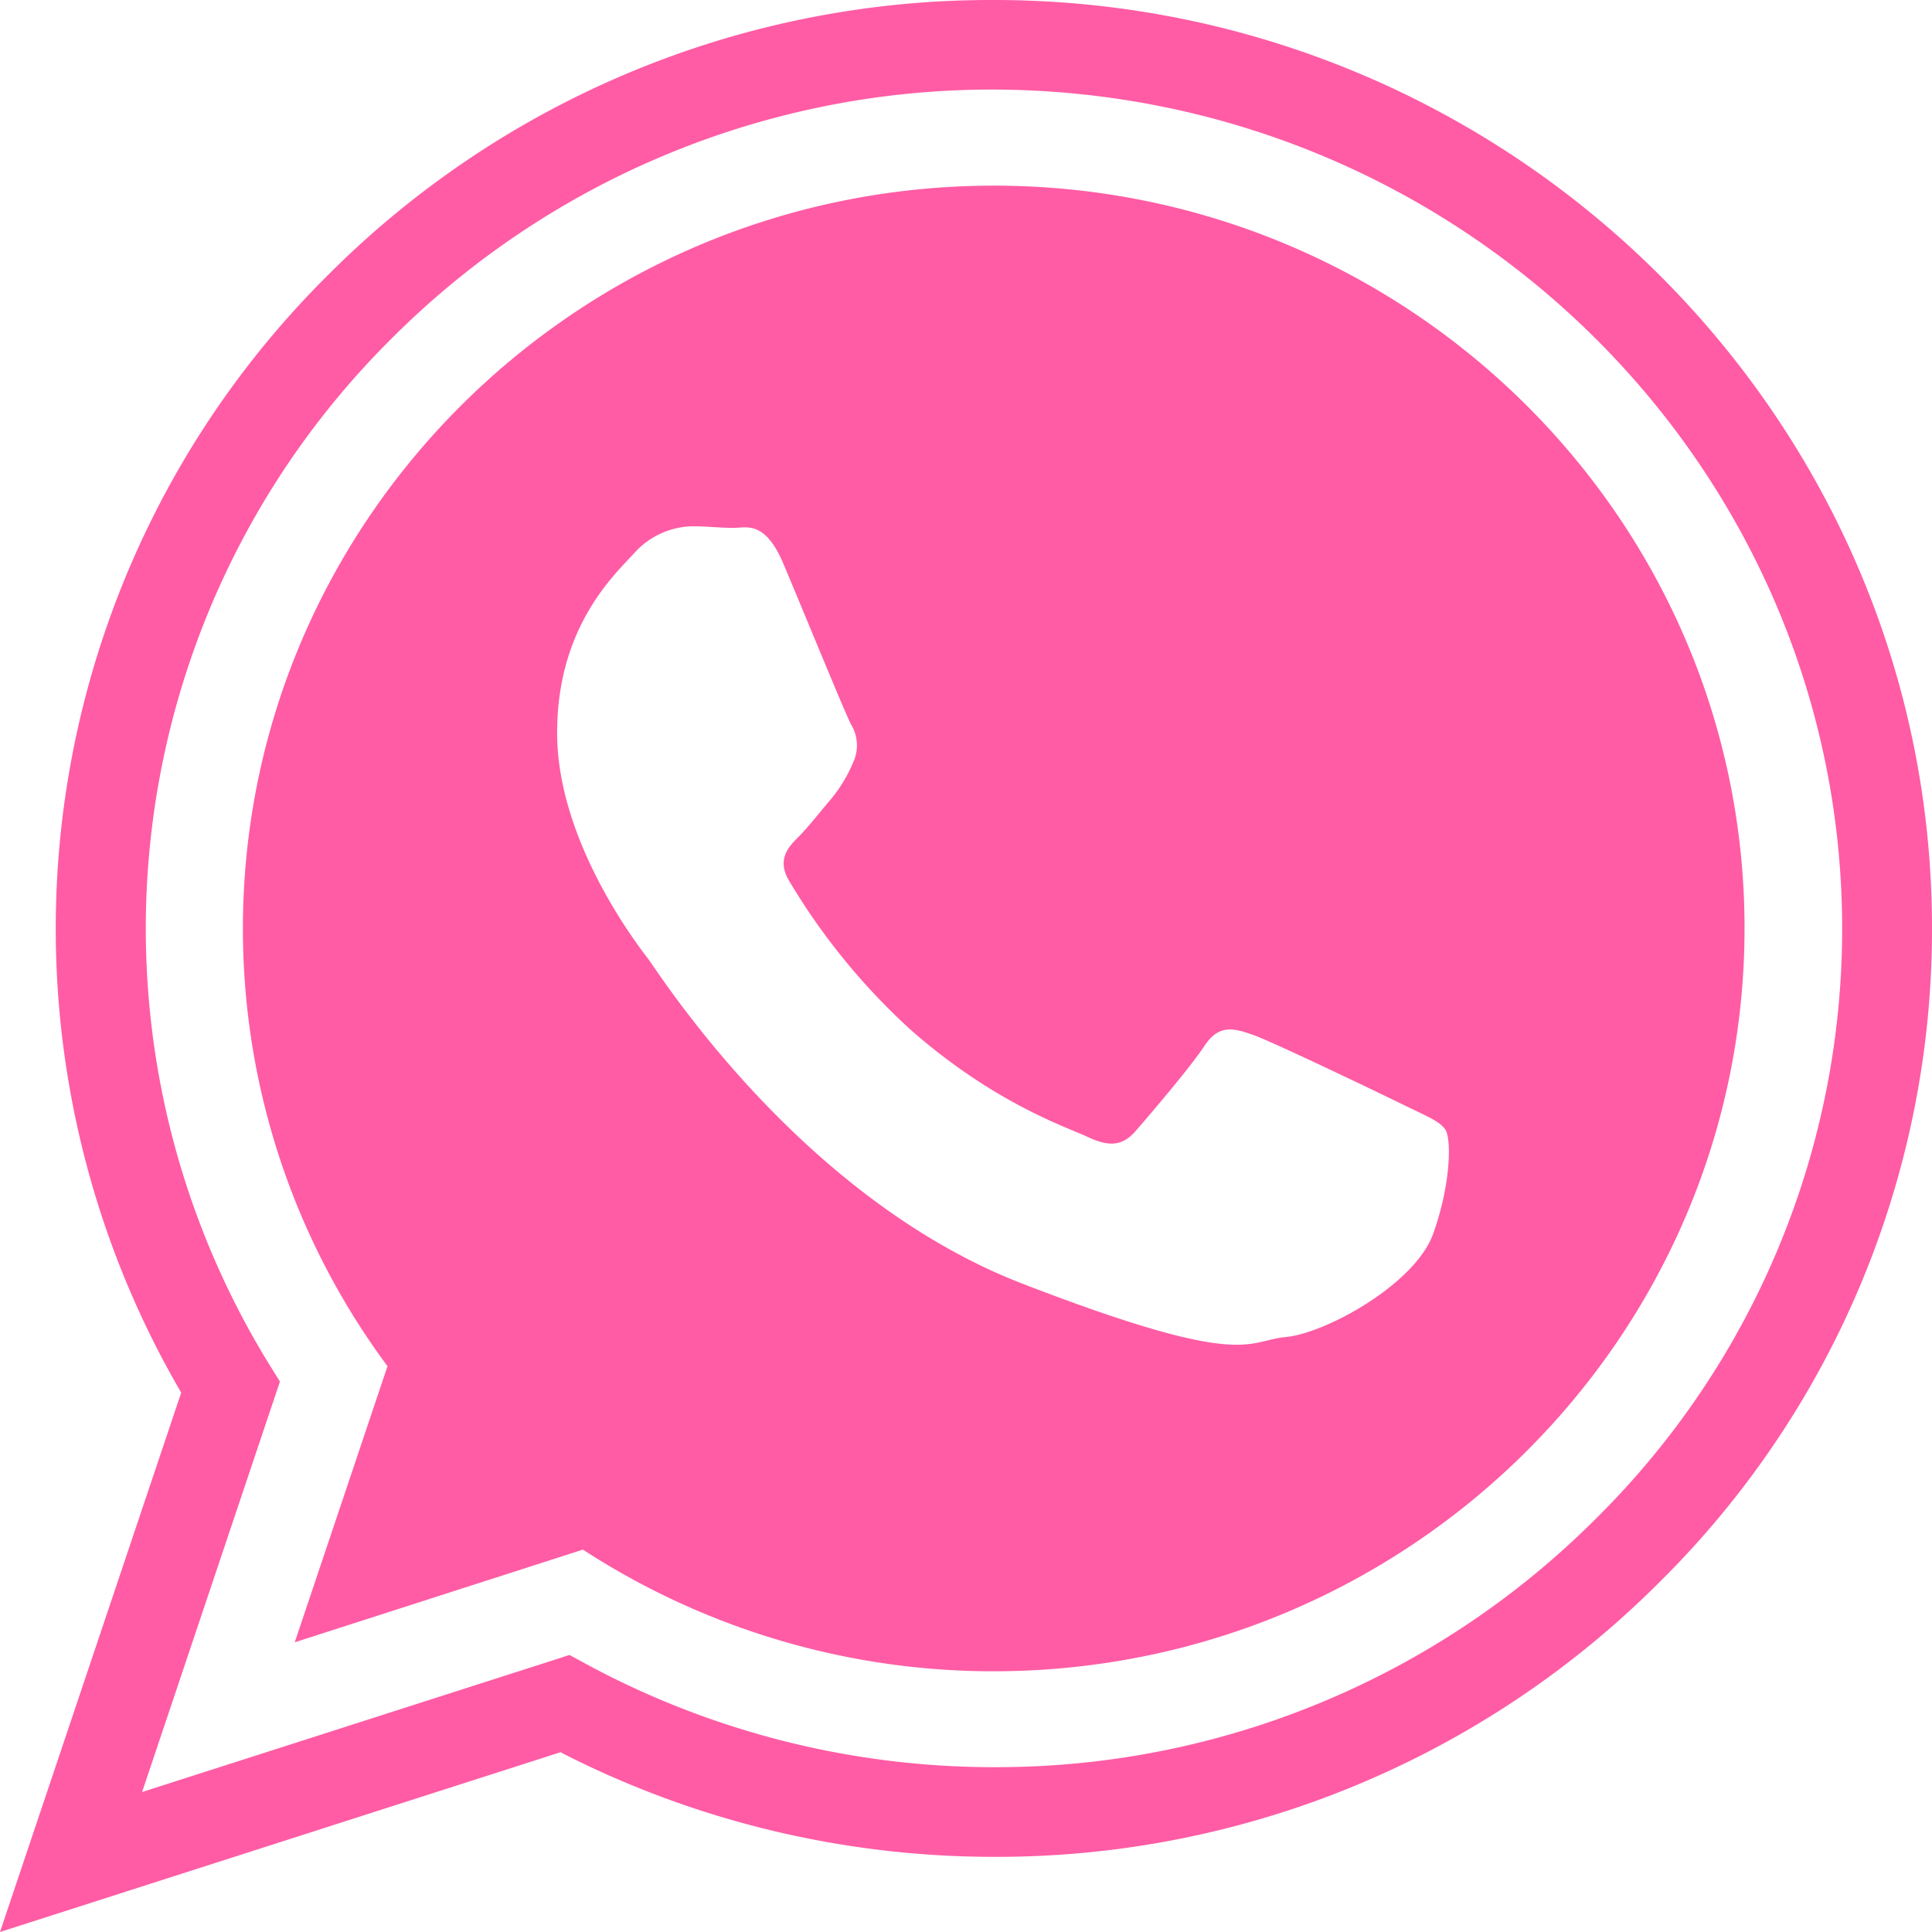
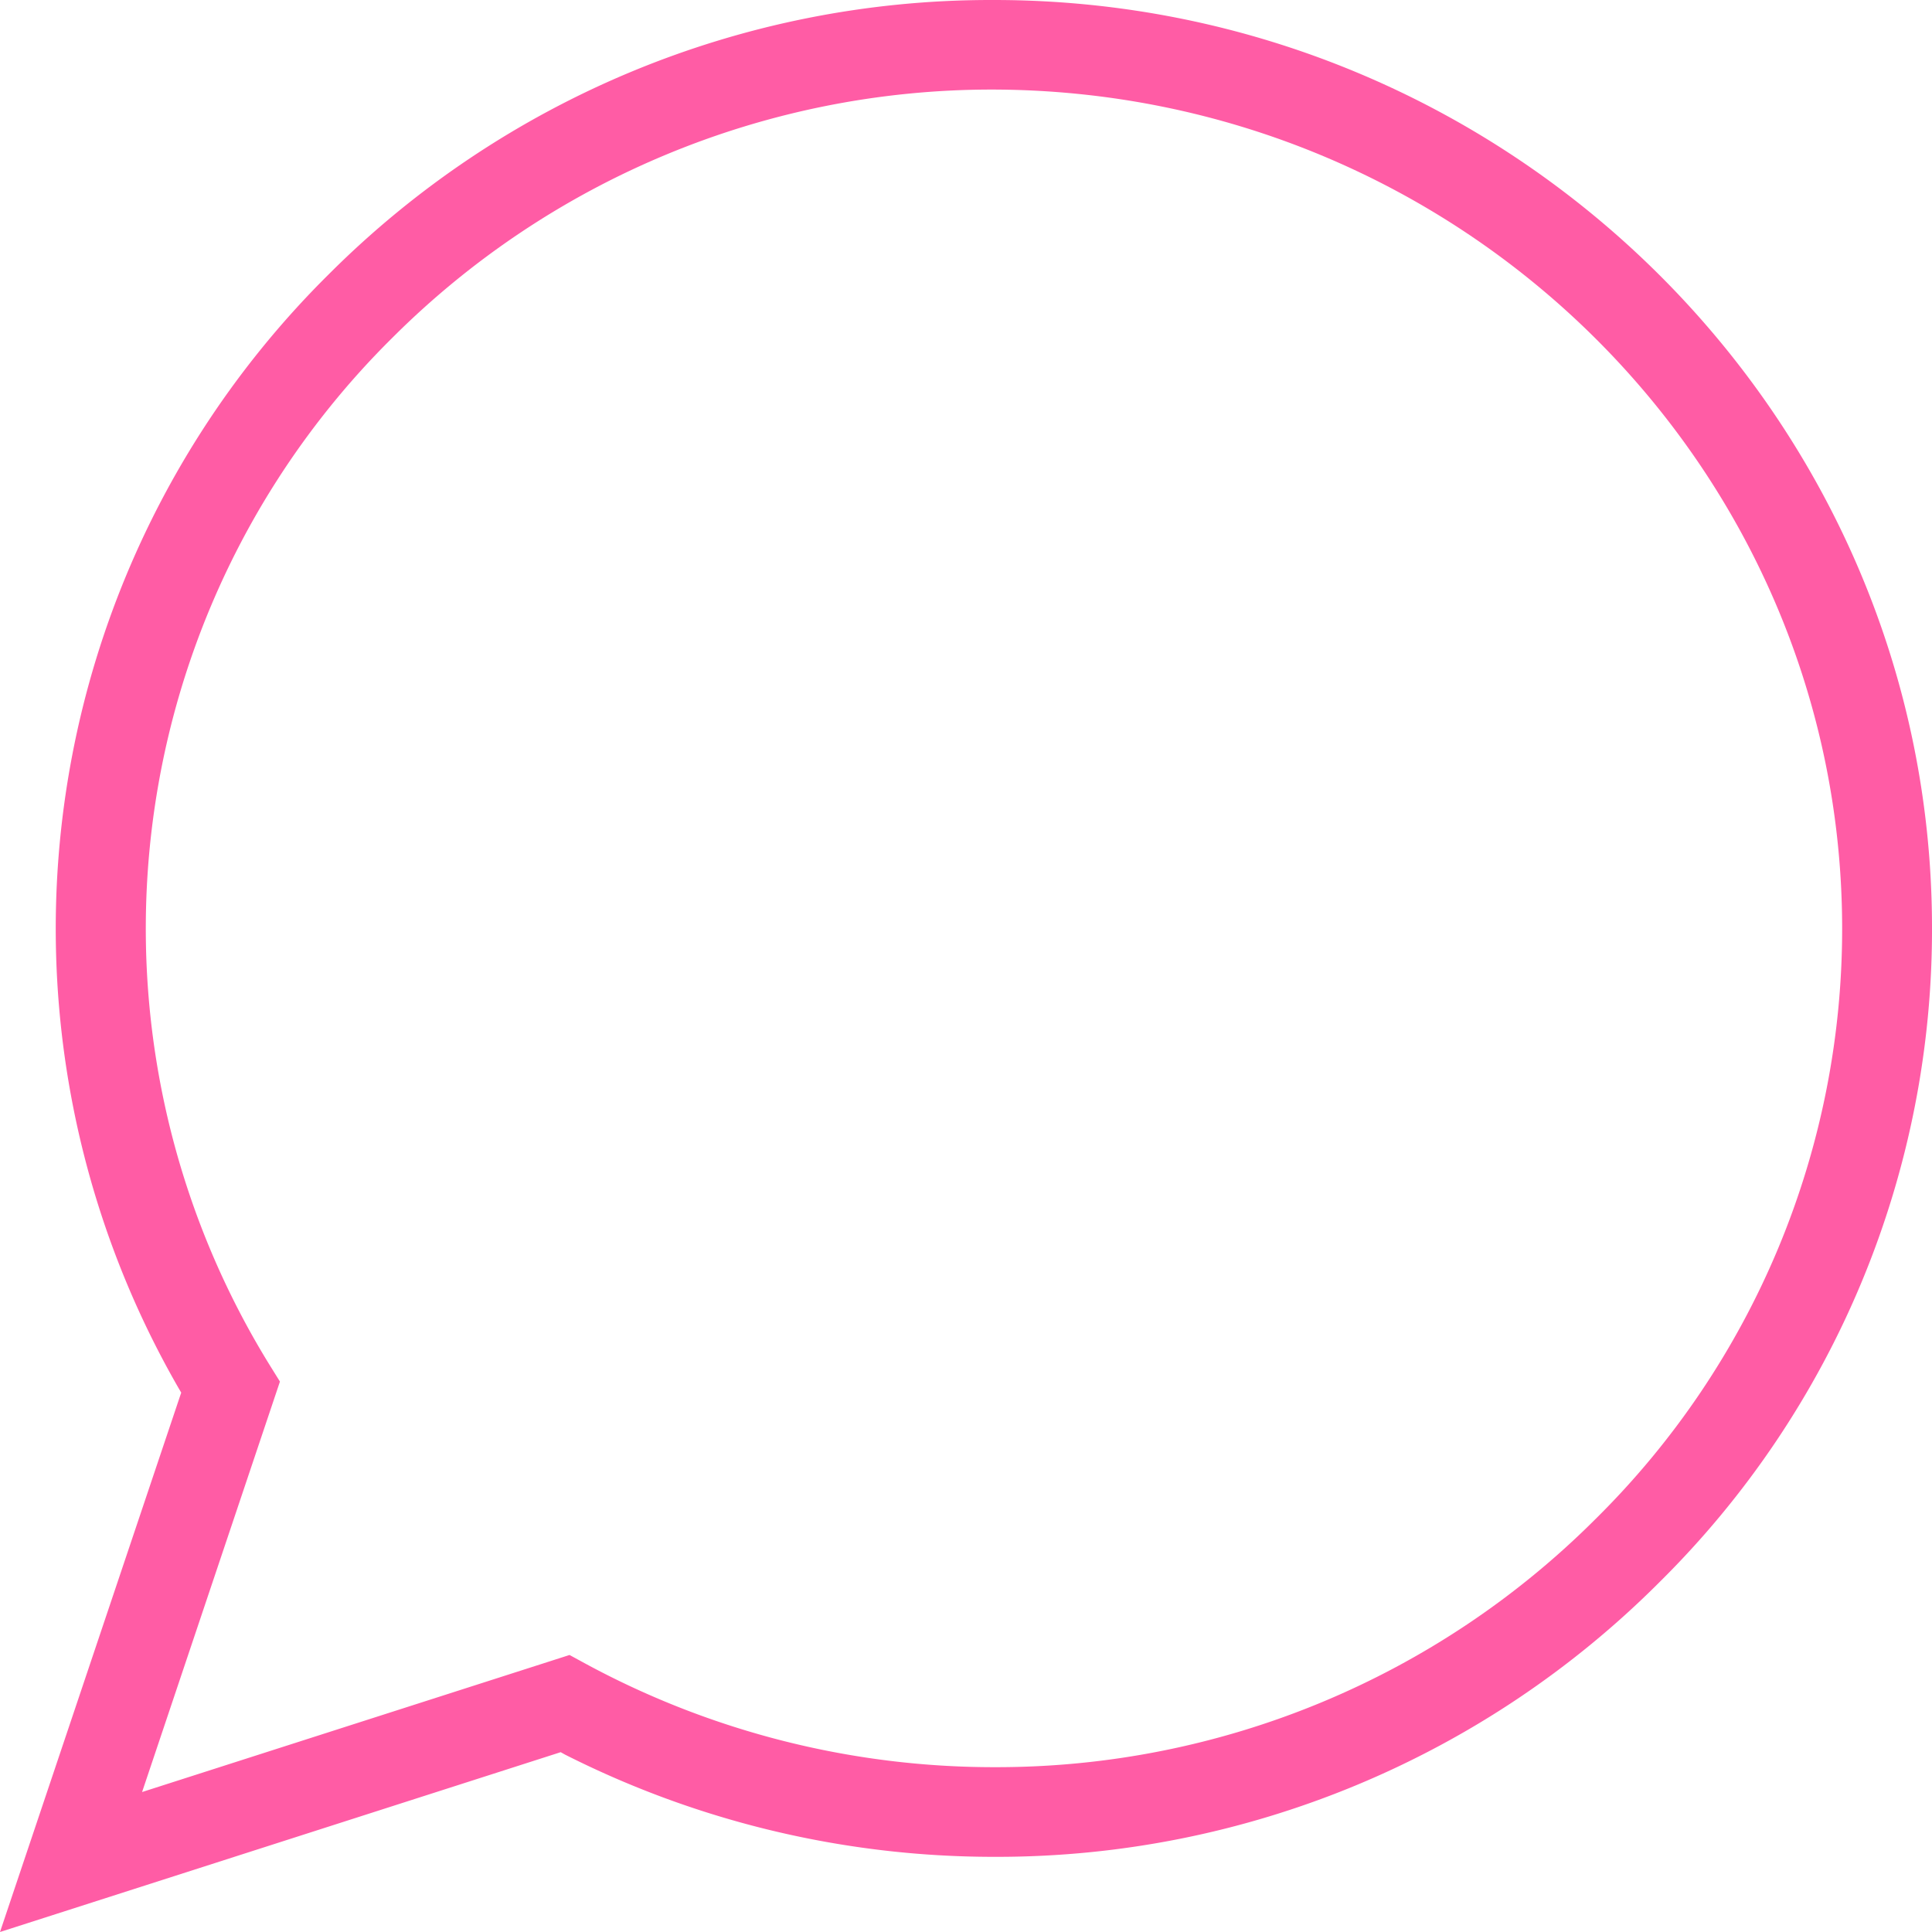
<svg xmlns="http://www.w3.org/2000/svg" viewBox="0 0 192 192">
  <defs>
    <style>.cls-1{fill:#ff5ca5;}</style>
  </defs>
  <title>whatsapp</title>
  <g id="Layer_2" data-name="Layer 2">
    <g id="Layer_1-2" data-name="Layer 1">
-       <path class="cls-1" d="M56.17,174.38a94.45,94.45,0,0,0,42.49,10.15h.45a93,93,0,0,0,65.8-27.29A91.19,91.19,0,0,0,192,91.92C191.83,41.24,150,0,98.77,0h-.34A93,93,0,0,0,32.64,27.29,91.5,91.5,0,0,0,17.73,137.92l.28.48-.18.53L0,192l55.72-17.87ZM27.82,137.3l-1.1-1.77A82.59,82.59,0,0,1,39,33.56,84.29,84.29,0,0,1,98.47,8.9c46.61,0,84.41,37.27,84.6,83.06a82.41,82.41,0,0,1-24.51,59,84.18,84.18,0,0,1-59.51,24.66h-.3a85.25,85.25,0,0,1-40.46-10.23l-1.69-.92L14.12,178.09Z" />
-       <path class="cls-1" d="M98.49,18.45C57.34,18.6,24,51.84,24.14,92.55a72.92,72.92,0,0,0,14.37,43.22l-9.22,27.44L57.93,154A74.79,74.79,0,0,0,99,166.09c41.15-.15,74.51-33.38,74.37-74.1S139.64,18.3,98.49,18.45ZM142.43,122.6c-1.78,5-10.65,9.89-14.64,10.27s-4,3.25-26.13-5.28S65.47,96.66,64.37,95.23s-8.93-11.62-9-22.23S61,57.19,63,55a8,8,0,0,1,5.79-2.7c1.45,0,2.9.17,4.17.16s3.08-.72,4.9,3.58S84,70.92,84.58,72a4,4,0,0,1,.2,3.78,14.47,14.47,0,0,1-2.16,3.59c-1.09,1.27-2.29,2.82-3.26,3.79s-2.22,2.24-.93,4.39a64.79,64.79,0,0,0,12.15,14.86C98.92,109.71,106,112,108.12,113s3.45.87,4.71-.57,5.43-6.31,6.86-8.48,2.89-1.8,4.9-1.08,12.72,5.86,14.89,6.93,3.63,1.61,4.18,2.5S144.23,117.55,142.43,122.6Z" />
+       <path class="cls-1" d="M56.17,174.38a94.45,94.45,0,0,0,42.49,10.15h.45a93,93,0,0,0,65.8-27.29A91.19,91.19,0,0,0,192,91.92C191.83,41.24,150,0,98.77,0h-.34A93,93,0,0,0,32.64,27.29,91.5,91.5,0,0,0,17.73,137.92l.28.48-.18.53L0,192l55.72-17.87ZM27.82,137.3l-1.1-1.77A82.59,82.59,0,0,1,39,33.56,84.29,84.29,0,0,1,98.47,8.9c46.61,0,84.41,37.27,84.6,83.06a82.41,82.41,0,0,1-24.51,59,84.18,84.18,0,0,1-59.51,24.66h-.3a85.25,85.25,0,0,1-40.46-10.23l-1.69-.92L14.12,178.09" />
    </g>
  </g>
</svg>